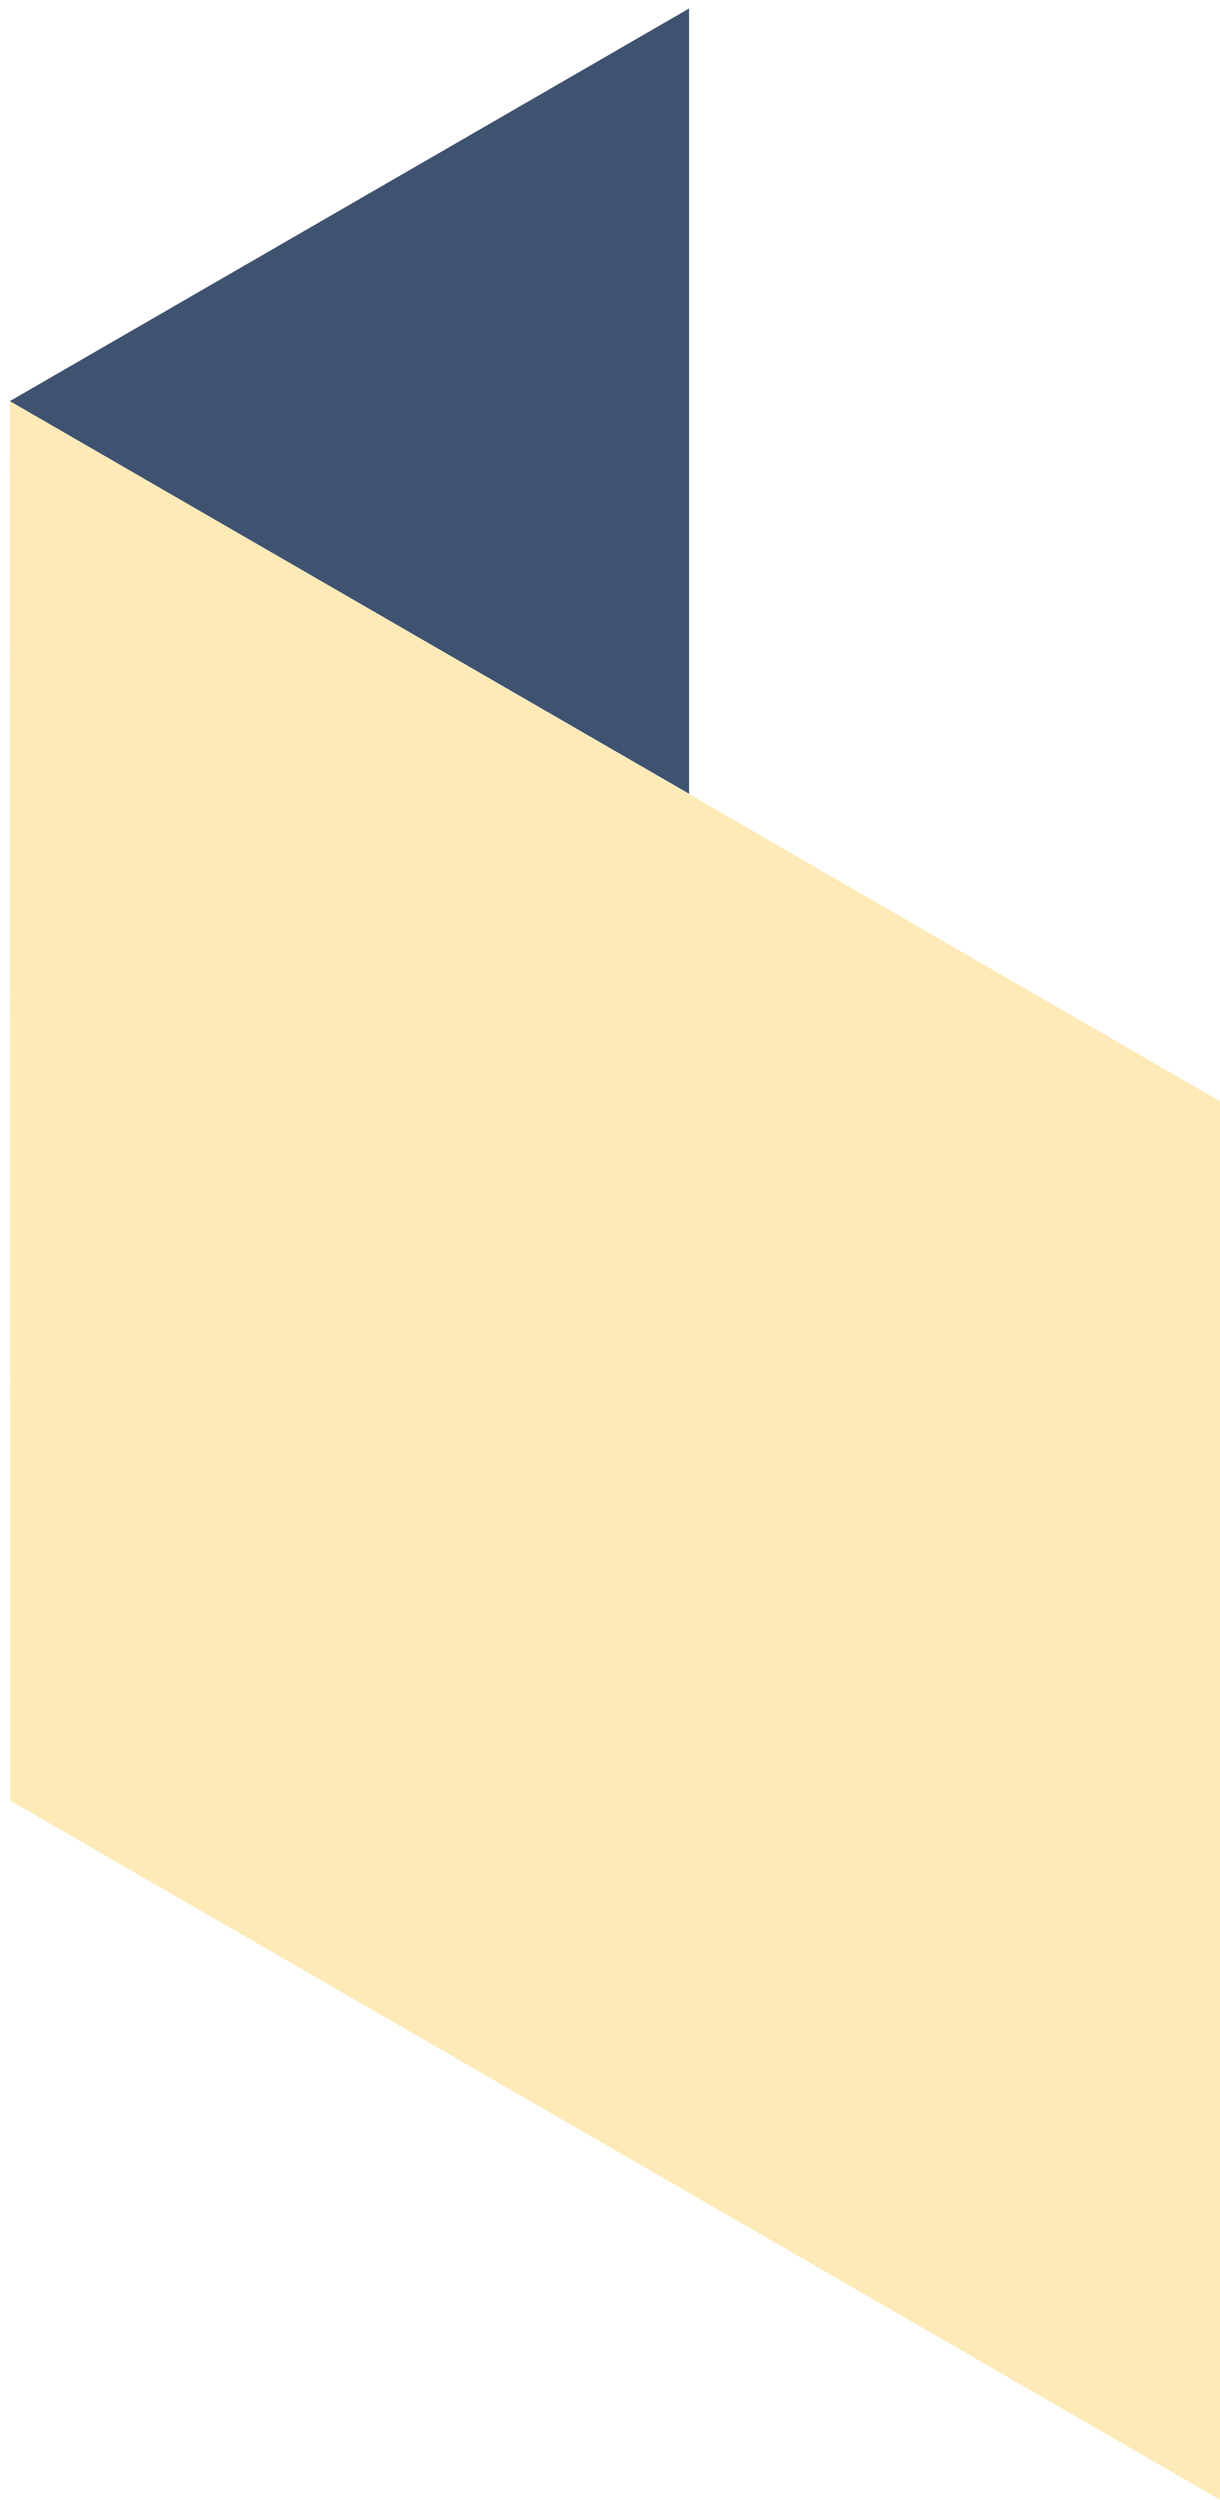
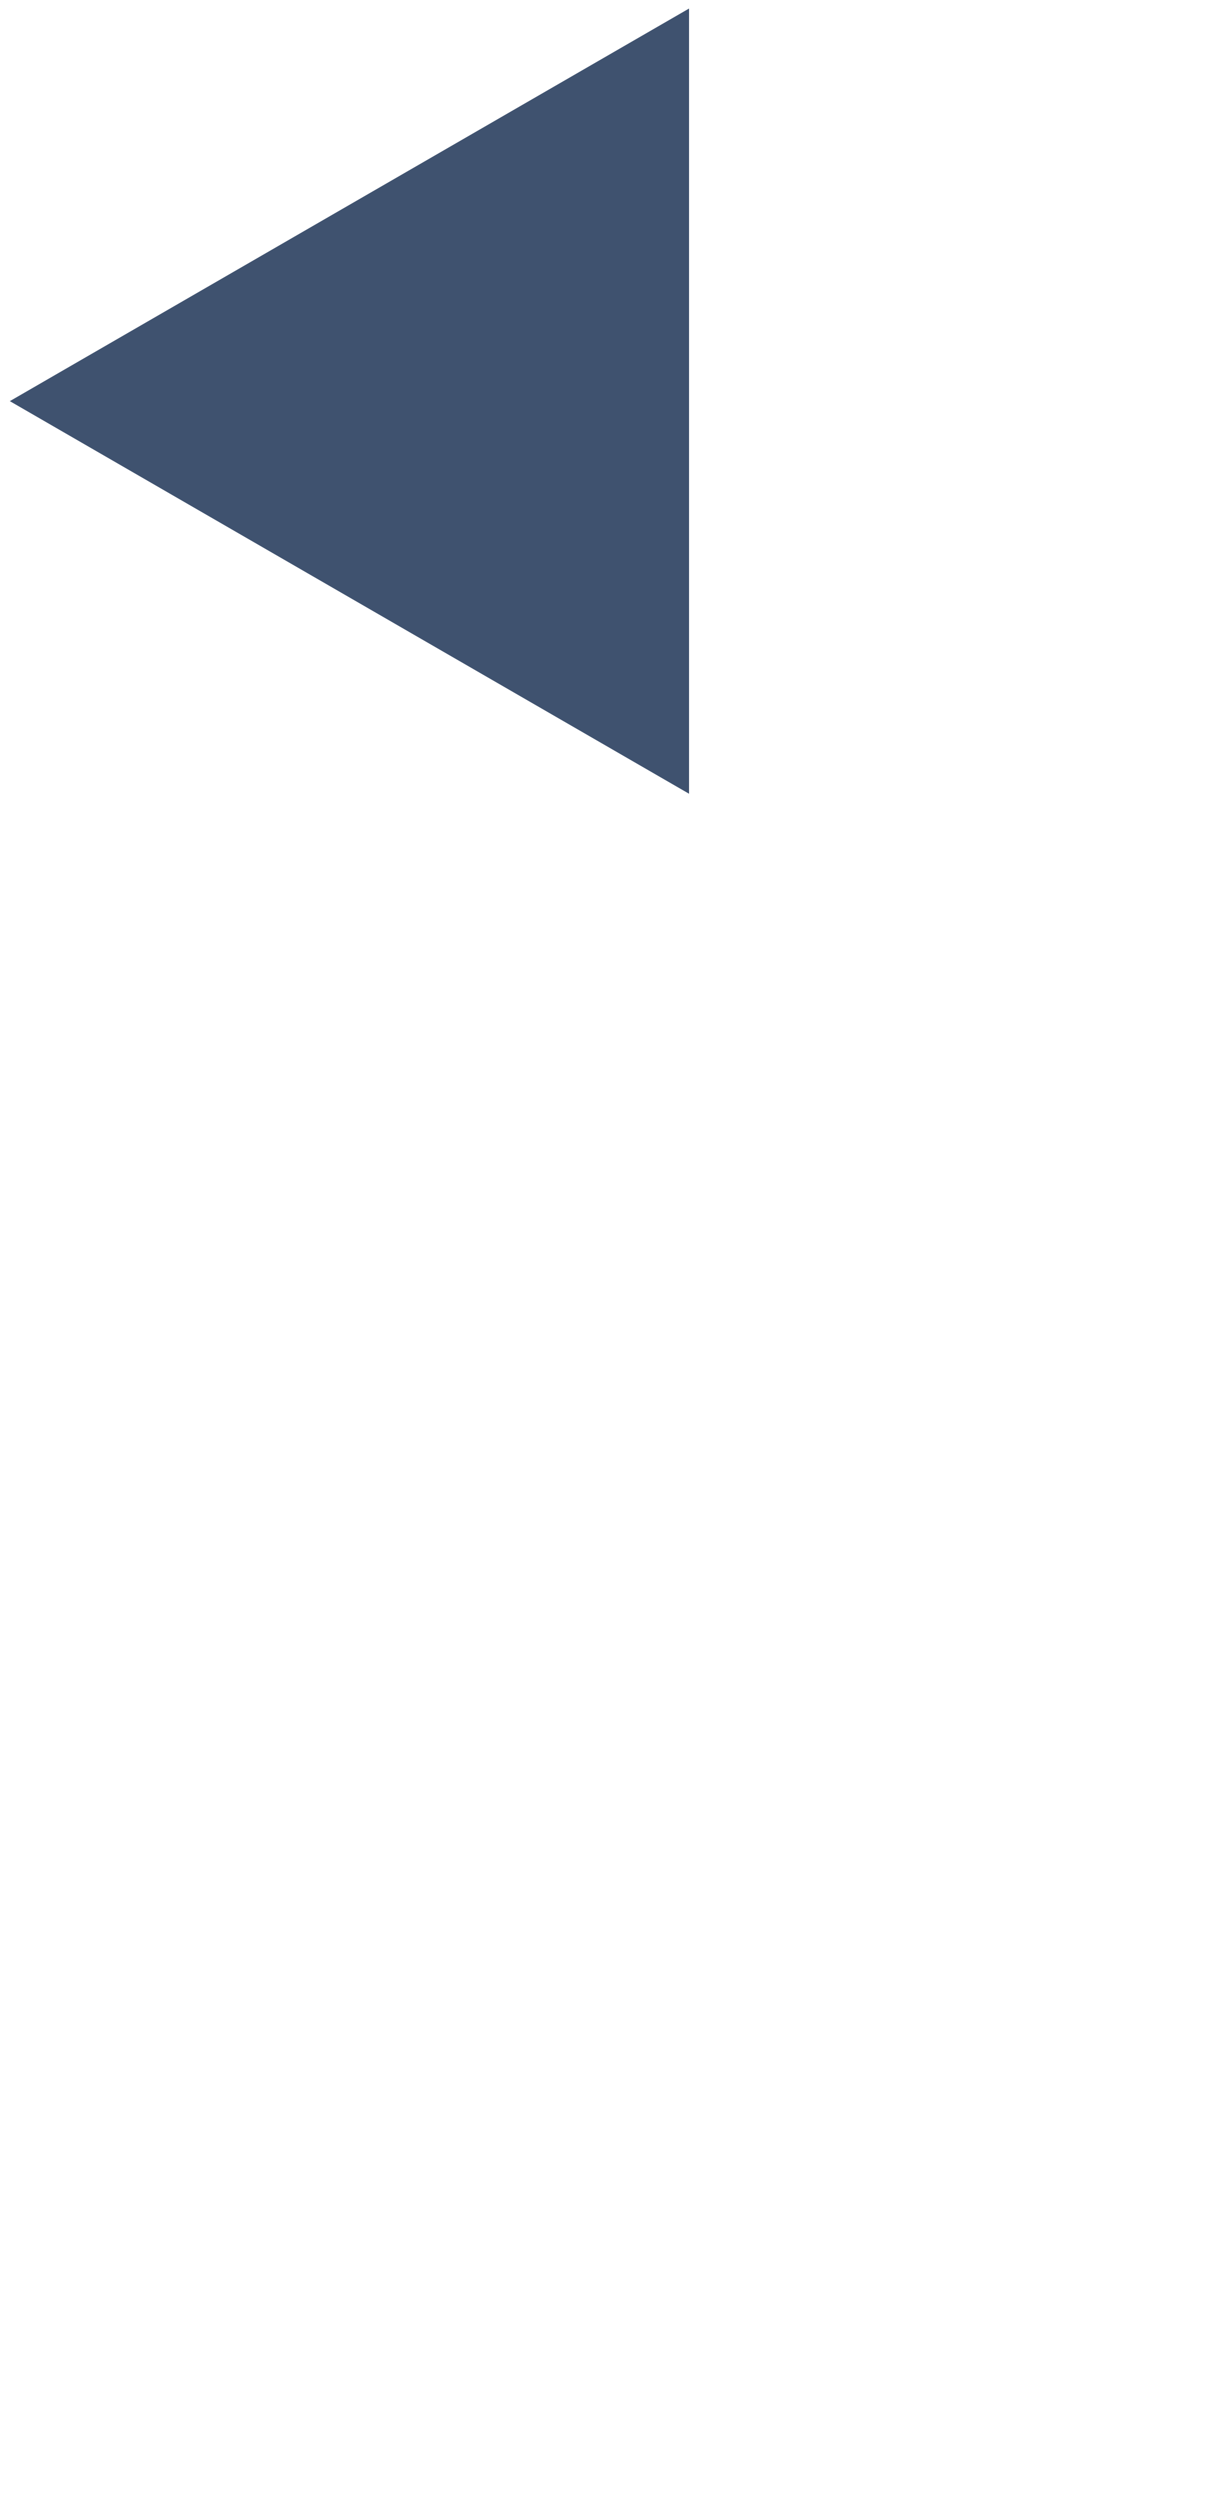
<svg xmlns="http://www.w3.org/2000/svg" width="123.939" height="253.854" viewBox="0 0 123.939 253.854">
  <g id="Diamond_Left_Down_Yellow" data-name="Diamond — Left Down Yellow" transform="translate(0.998 0.866)">
    <path id="Subtraction_1" data-name="Subtraction 1" d="M0,79.74V0L69,39.87,0,79.74Z" transform="translate(69.001 79.74) rotate(180)" fill="#3f526f" stroke="rgba(0,0,0,0)" stroke-miterlimit="10" stroke-width="1" />
-     <path id="Path_1334" data-name="Path 1334" d="M153.691,142.075l-.037.019L276.6,213.118l0-142.012,0,0,0,0v-.061l-.054.03L153.655,0Z" transform="translate(-153.655 39.869)" fill="#fee5a5" opacity="0.8" />
  </g>
</svg>